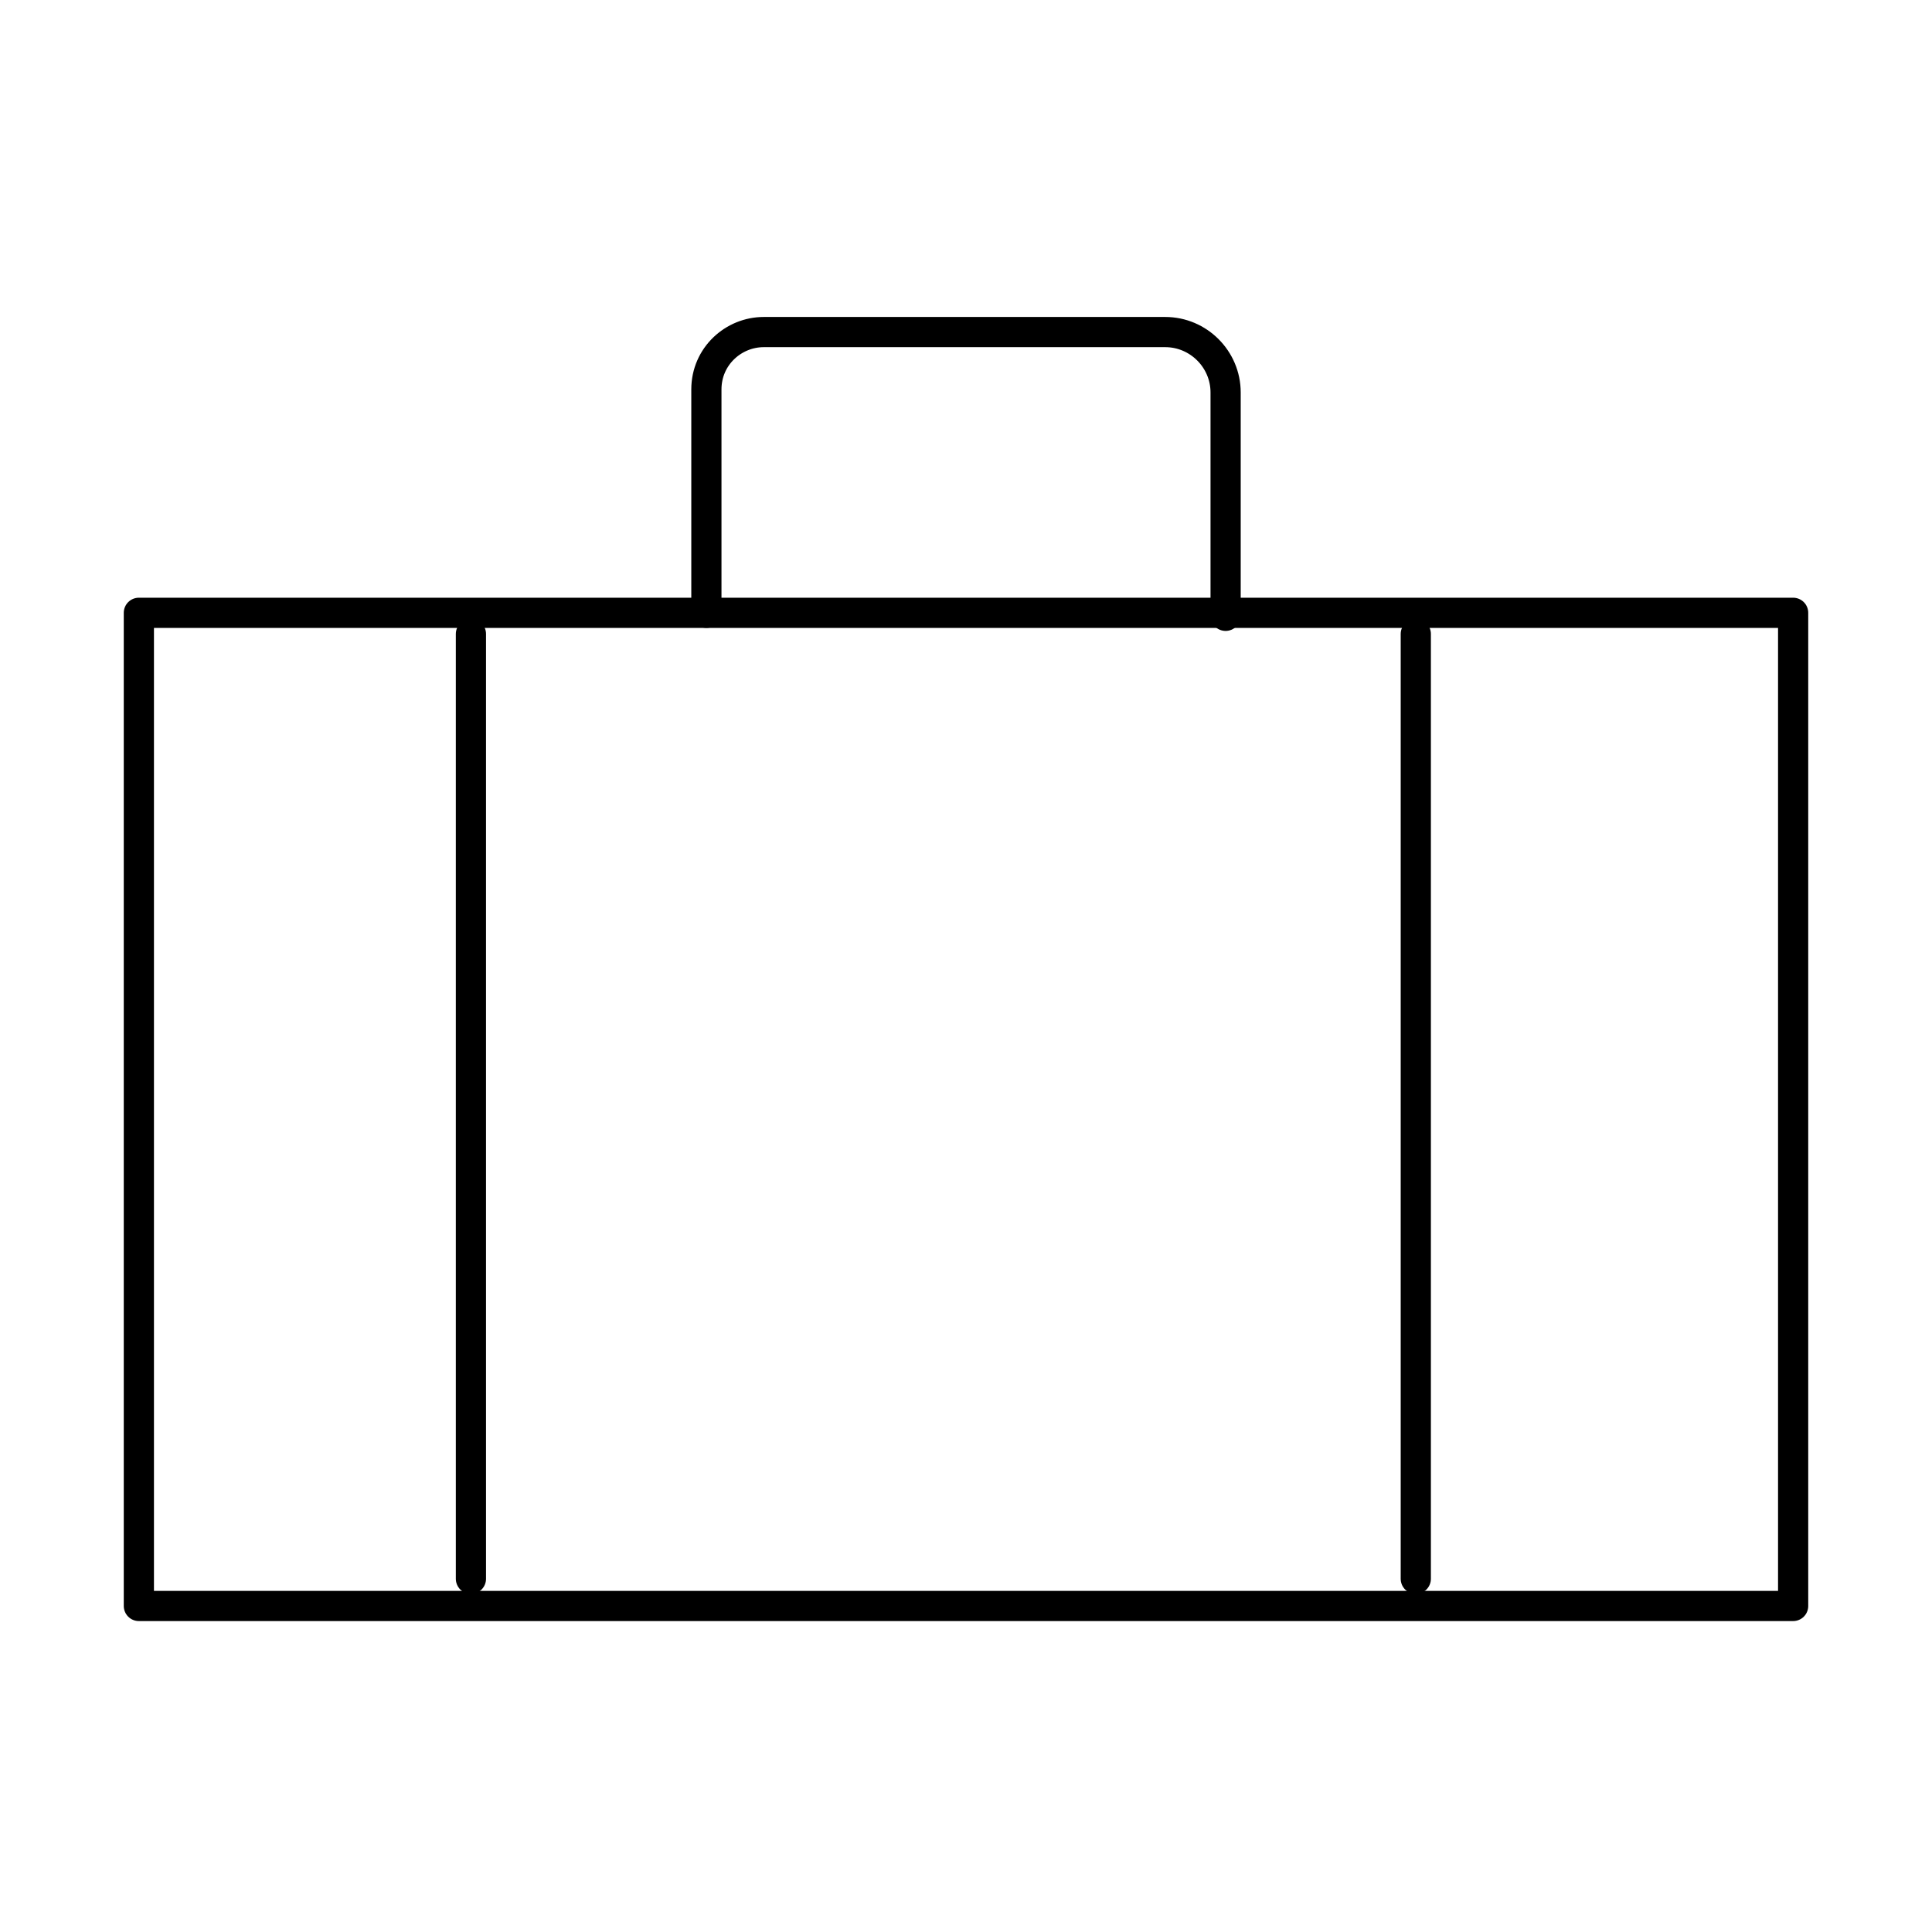
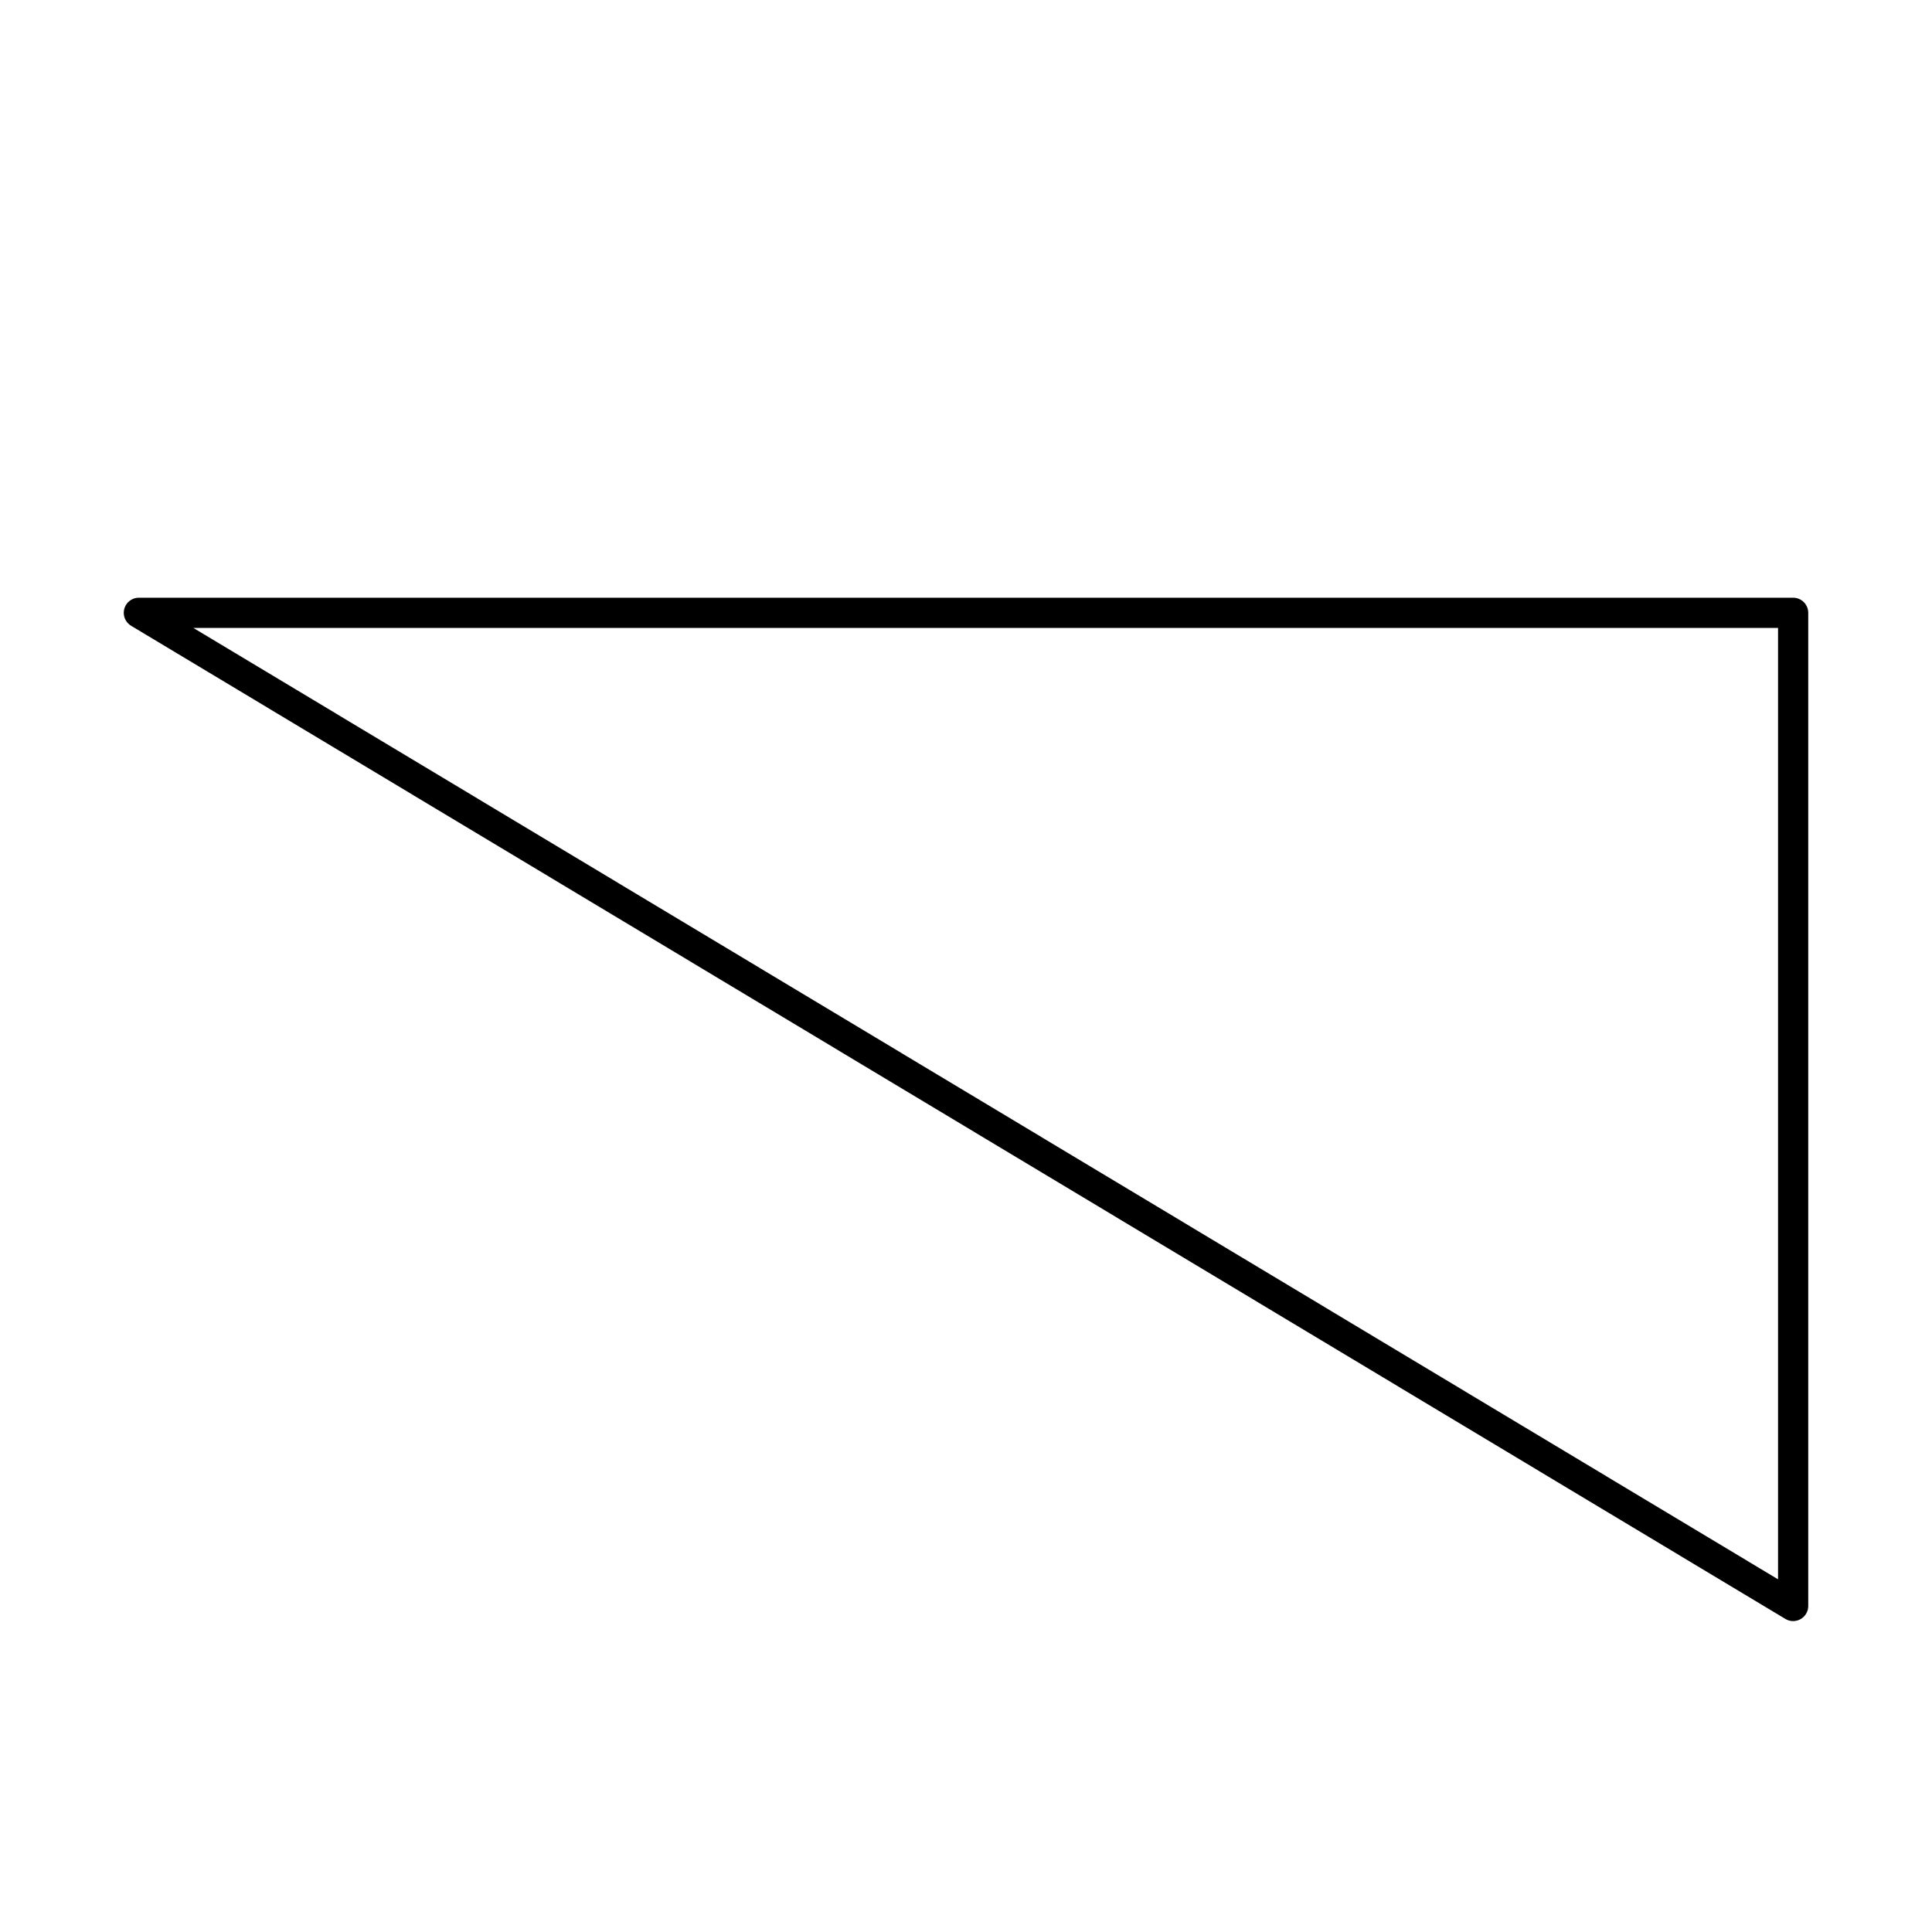
<svg xmlns="http://www.w3.org/2000/svg" width="64" height="64">
  <g>
    <g fill="none" stroke="#000" stroke-linecap="round" stroke-linejoin="round" stroke-miterlimit="10">
-       <path d="M4.6 20.3h54.8v32.9H4.6z" />
-       <path d="M23.4 20.3v-7.4c0-1.1.9-1.9 1.9-1.9h13.3c1.1 0 2 .9 2 2v7.4M15.6 21v31.3M46.9 21v31.3" />
+       <path d="M4.6 20.3h54.8v32.9z" />
    </g>
  </g>
</svg>